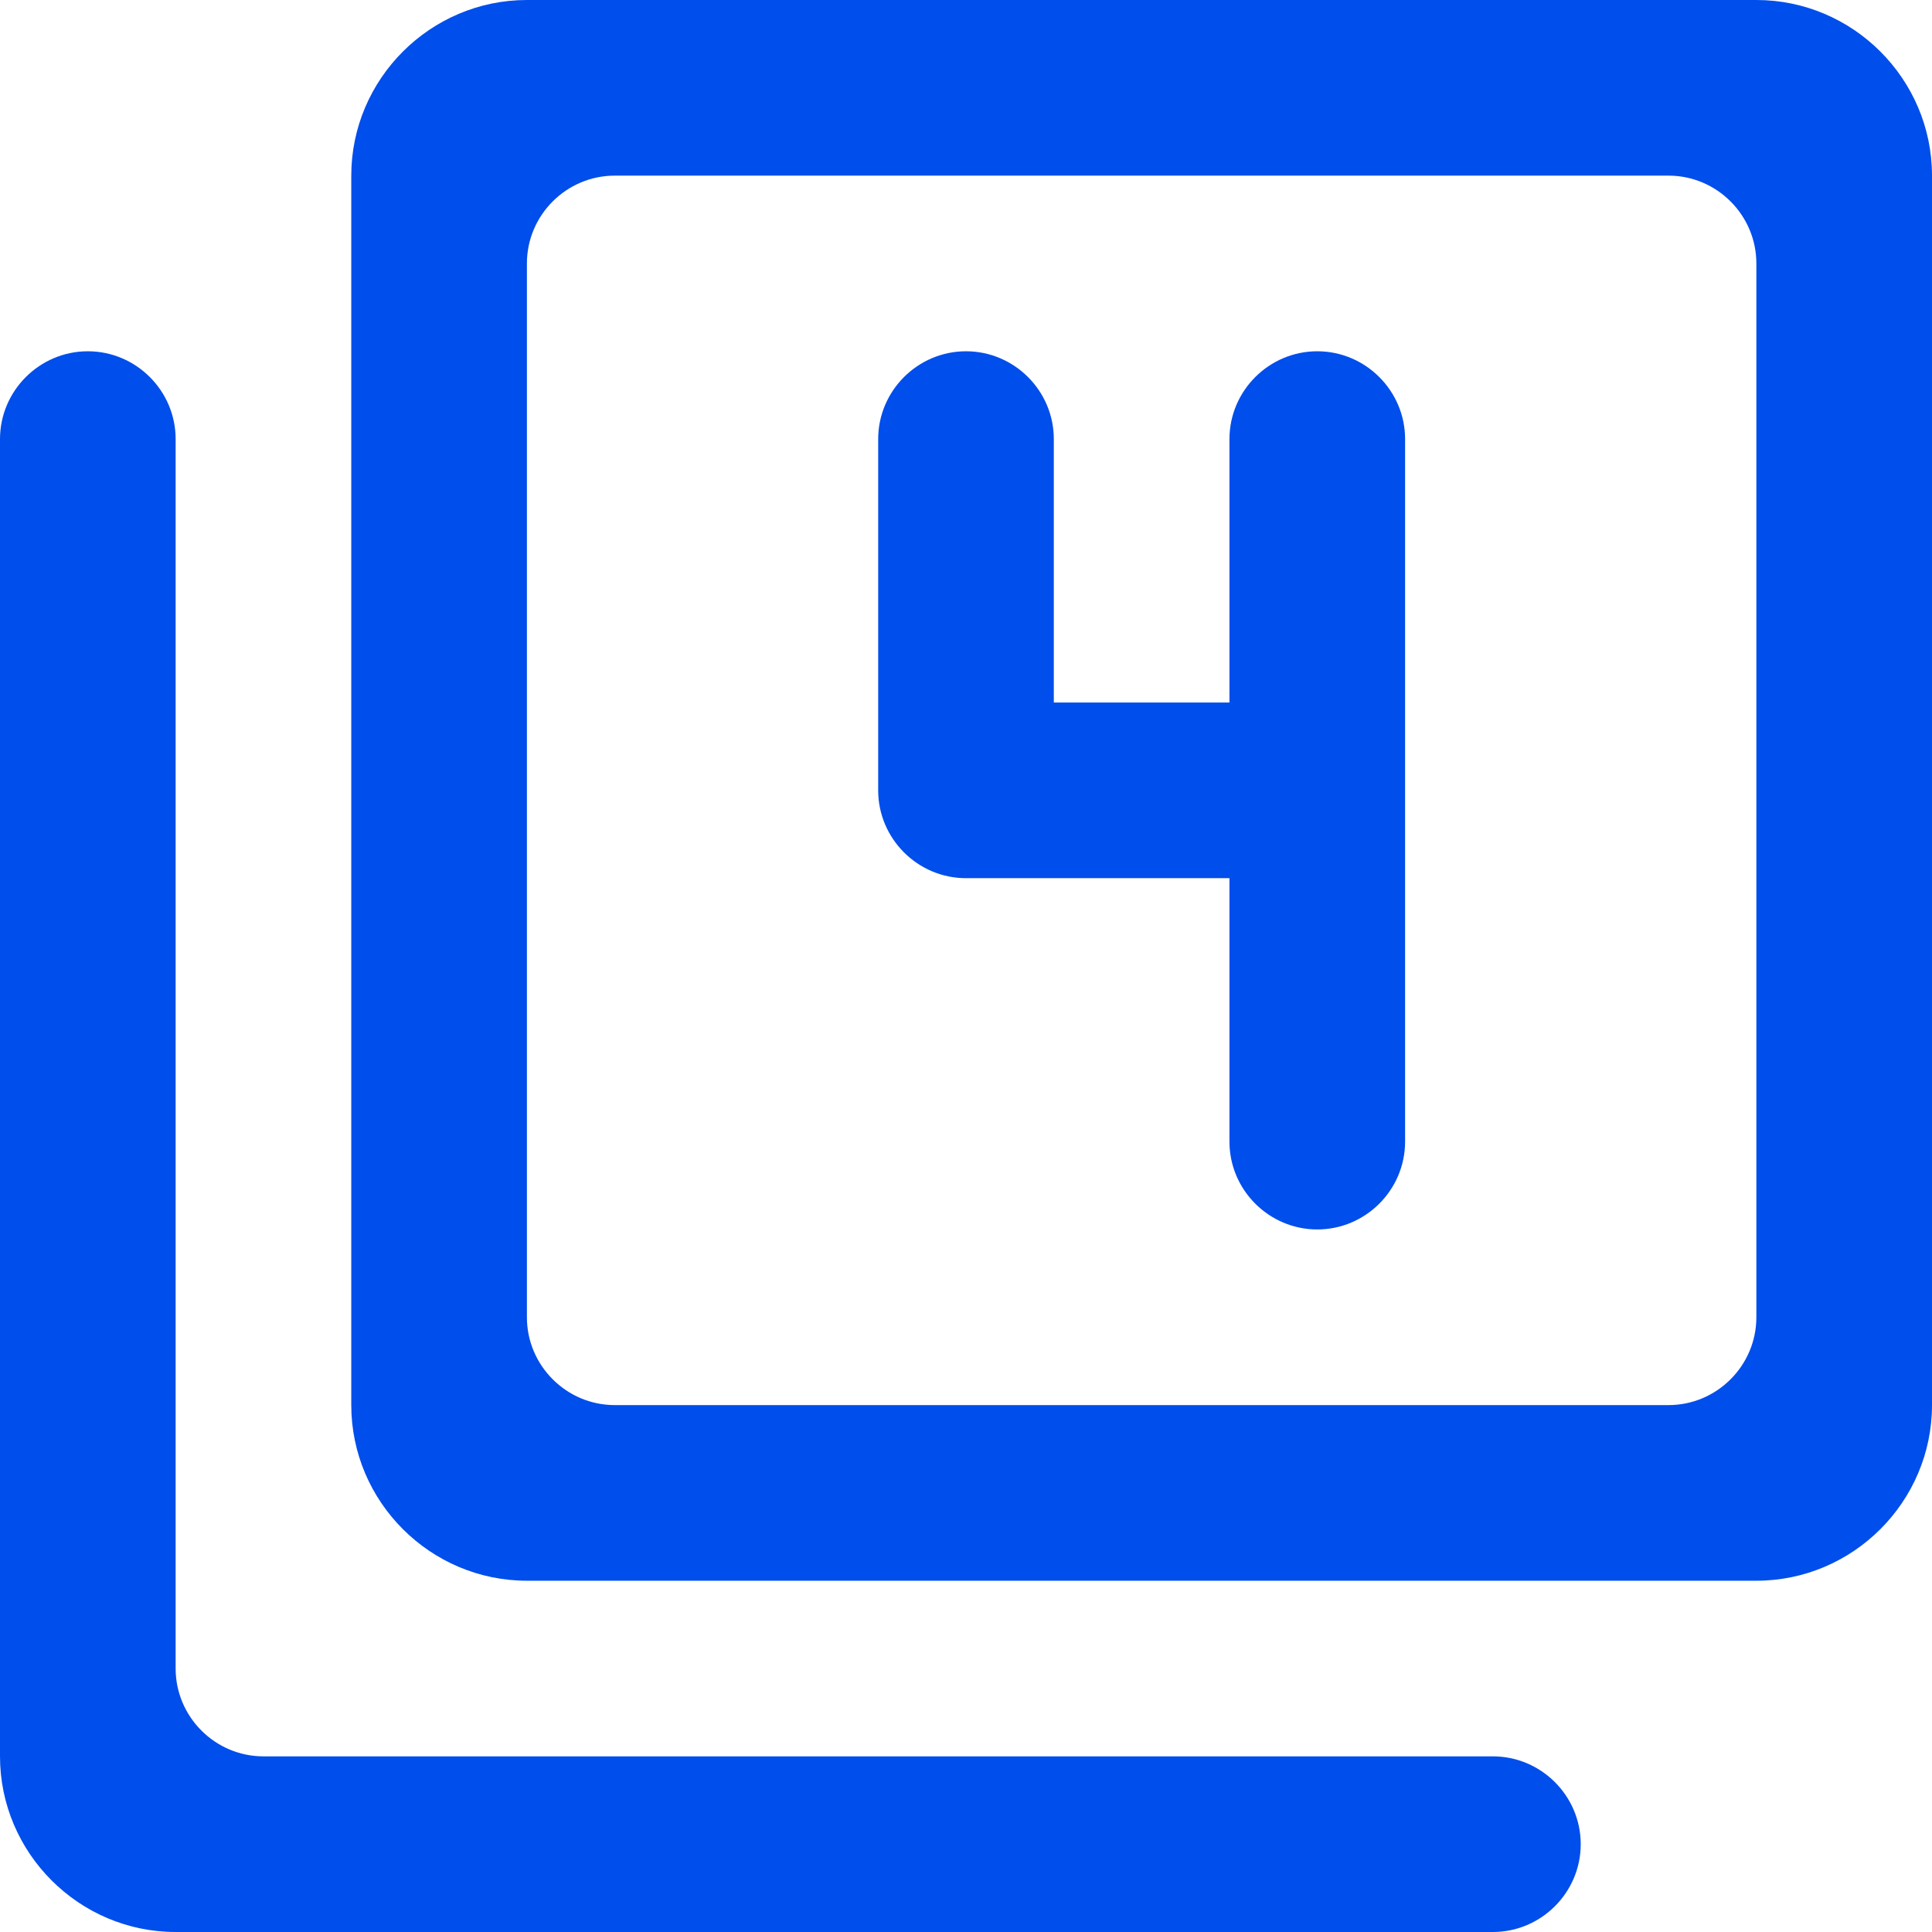
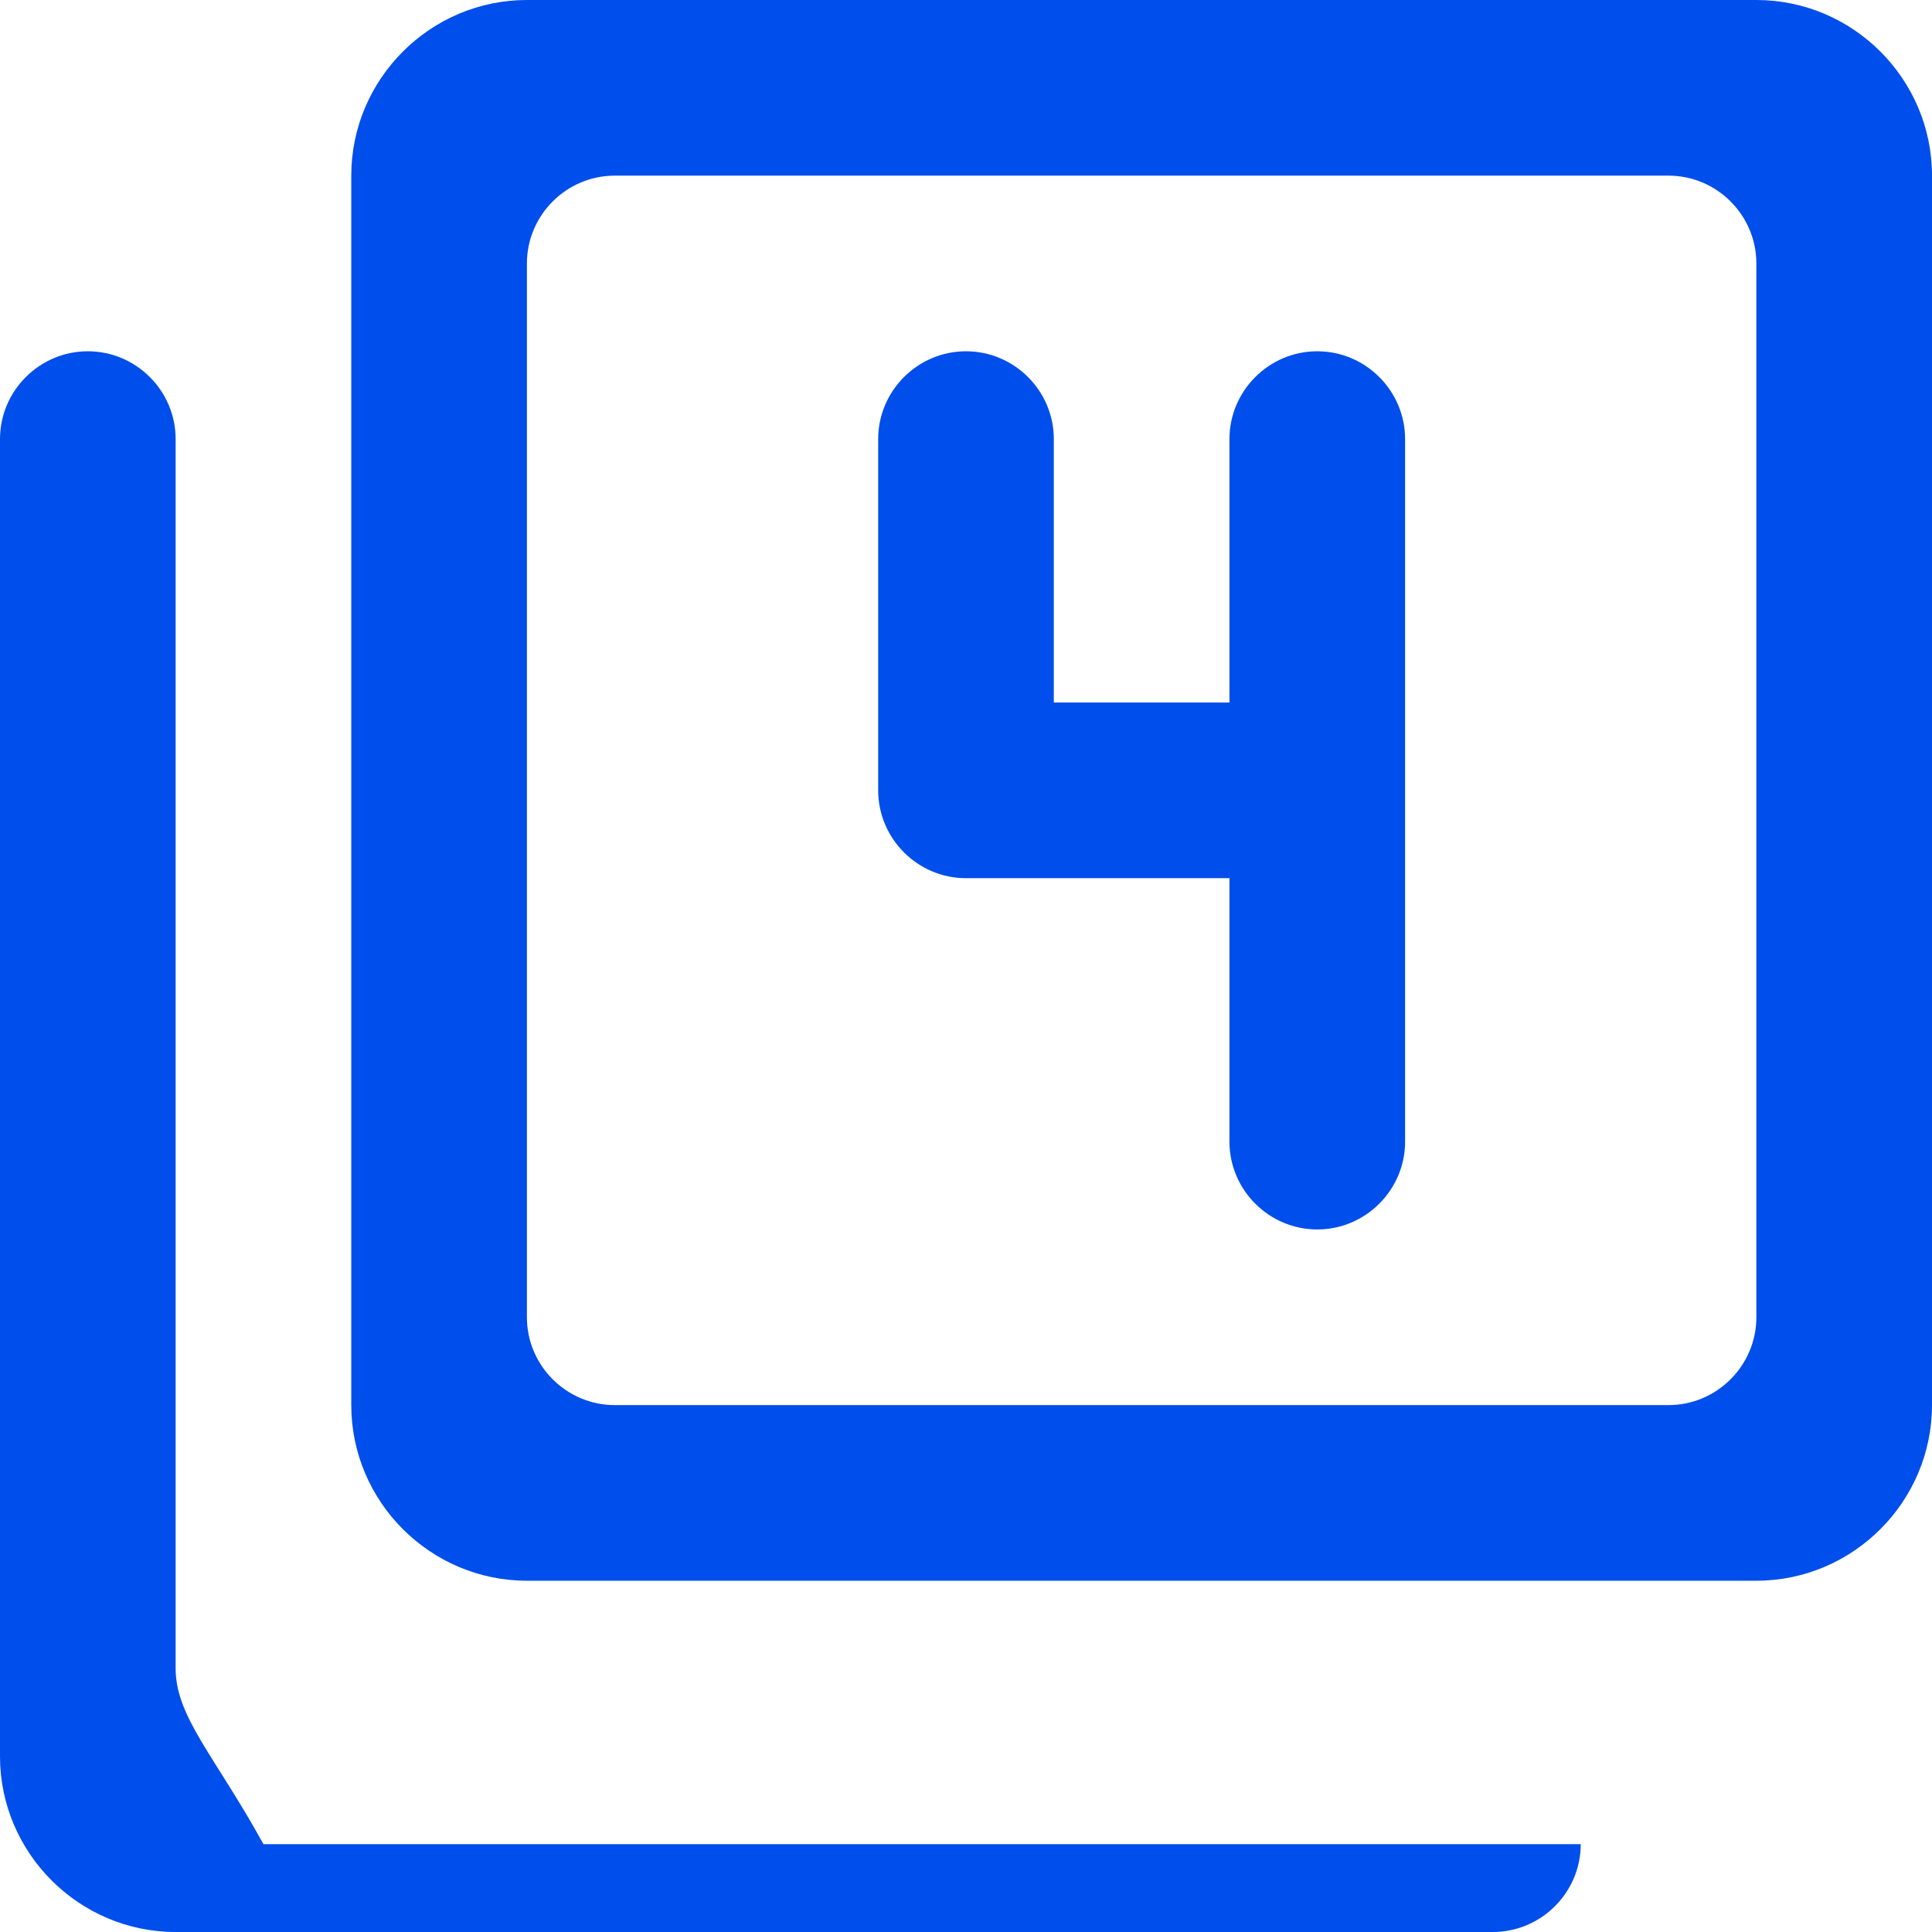
<svg xmlns="http://www.w3.org/2000/svg" width="44" height="44" viewBox="0 0 44 44" fill="none">
-   <path d="M2 8C0.9 8 0 8.9 0 10V40C0 42.2 1.8 44 4 44H34C35.1 44 36 43.1 36 42C36 40.9 35.1 40 34 40H6C4.9 40 4 39.1 4 38V10C4 8.9 3.1 8 2 8ZM30 28C31.1 28 32 27.1 32 26V10C32 8.9 31.1 8 30 8C28.9 8 28 8.9 28 10V16H24V10C24 8.9 23.1 8 22 8C20.9 8 20 8.9 20 10V18C20 19.1 20.9 20 22 20H28V26C28 27.1 28.9 28 30 28ZM40 0H12C9.8 0 8 1.8 8 4V32C8 34.2 9.8 36 12 36H40C42.2 36 44 34.2 44 32V4C44 1.8 42.2 0 40 0ZM38 32H14C12.9 32 12 31.1 12 30V6C12 4.9 12.9 4 14 4H38C39.1 4 40 4.9 40 6V30C40 31.1 39.1 32 38 32Z" fill="#004EEB" />
+   <path d="M2 8C0.9 8 0 8.9 0 10V40C0 42.2 1.8 44 4 44H34C35.1 44 36 43.1 36 42H6C4.9 40 4 39.1 4 38V10C4 8.9 3.1 8 2 8ZM30 28C31.1 28 32 27.1 32 26V10C32 8.9 31.1 8 30 8C28.9 8 28 8.9 28 10V16H24V10C24 8.9 23.1 8 22 8C20.9 8 20 8.9 20 10V18C20 19.1 20.9 20 22 20H28V26C28 27.1 28.9 28 30 28ZM40 0H12C9.8 0 8 1.8 8 4V32C8 34.2 9.8 36 12 36H40C42.2 36 44 34.2 44 32V4C44 1.8 42.2 0 40 0ZM38 32H14C12.9 32 12 31.1 12 30V6C12 4.9 12.9 4 14 4H38C39.1 4 40 4.9 40 6V30C40 31.1 39.1 32 38 32Z" fill="#004EEB" />
</svg>